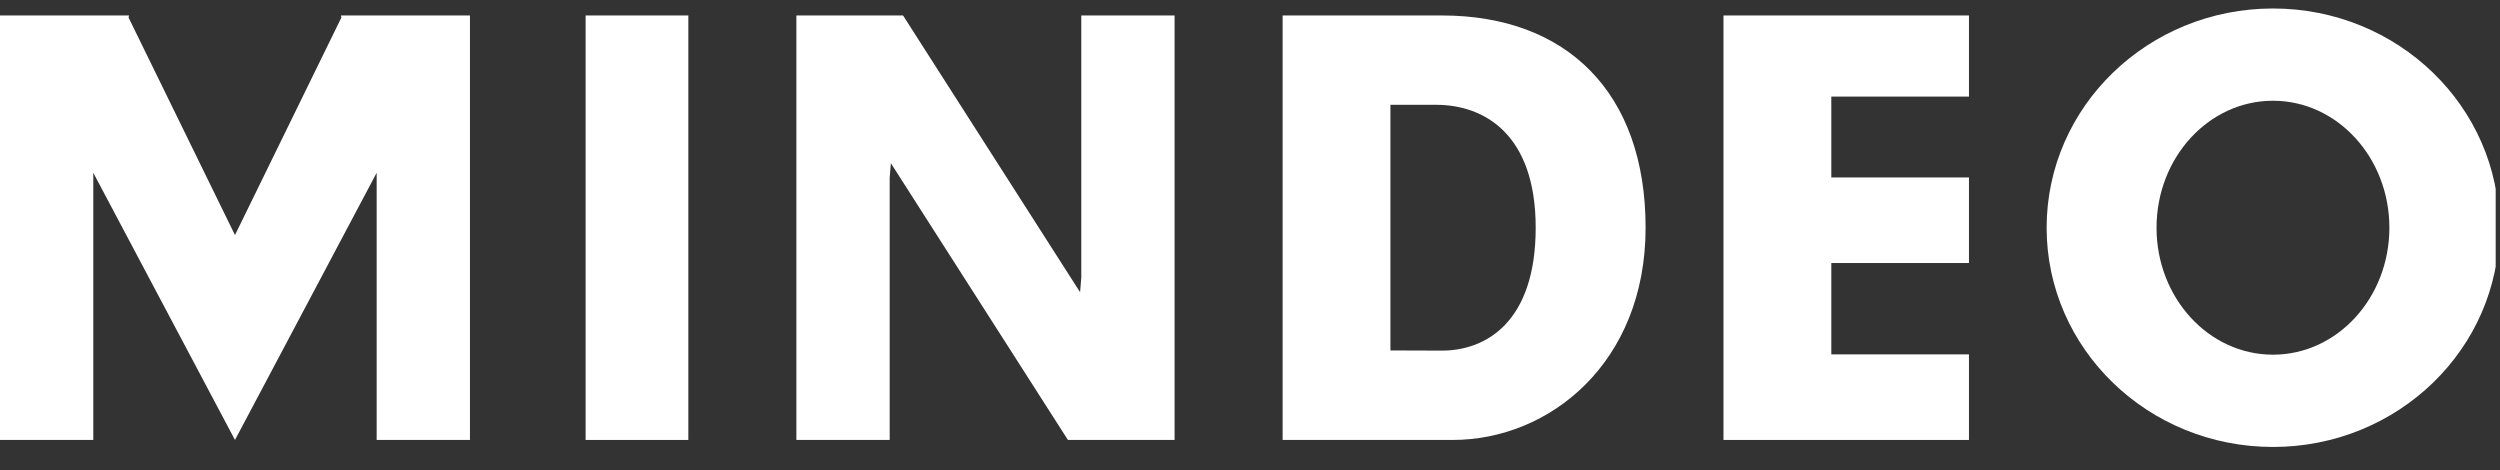
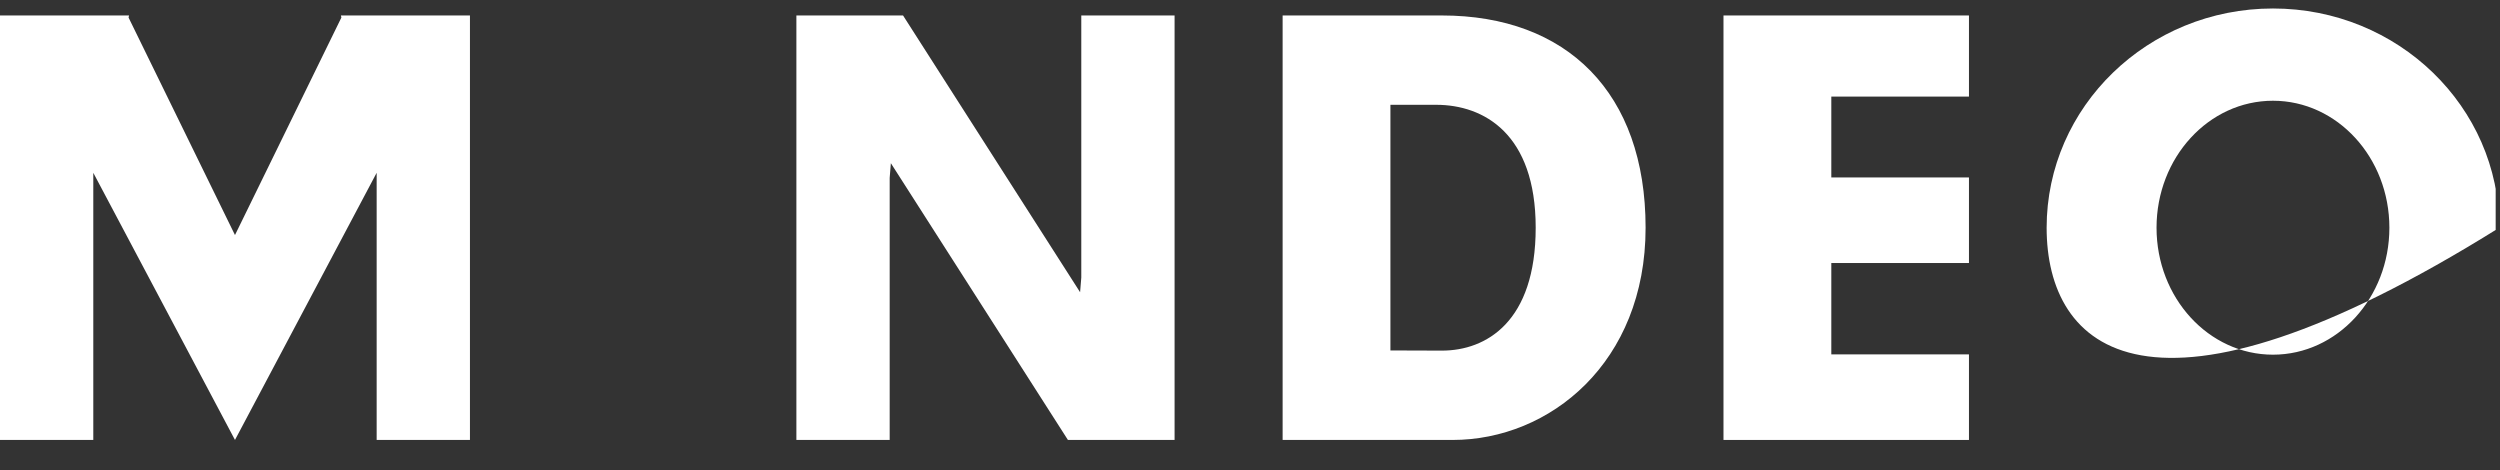
<svg xmlns="http://www.w3.org/2000/svg" width="101" height="19" viewBox="0 0 101 19" fill="none">
  <rect x="0" y="0" width="101" height="19" fill="#333333" stroke="none" />
  <g clip-path="url(#clip0_807_9352)">
    <path fill-rule="evenodd" clip-rule="evenodd" d="M0 0.625H3.769H5.153H5.213L5.194 0.709L9.493 9.496L13.792 0.709L13.773 0.625H13.833H15.217H18.986V6.981V17.774H15.217V6.981L9.493 17.774L3.769 6.981V17.774H0V6.981V0.625Z" fill="white" />
-     <path d="M27.809 0.625H23.659V17.774H27.809V0.625Z" fill="white" />
    <path fill-rule="evenodd" clip-rule="evenodd" d="M32.174 0.625H35.943H36.483L43.636 11.806L43.684 11.212V0.625H47.453V11.212V17.774H43.684H43.144L35.991 6.593L35.943 7.186V17.774H32.174V7.186V0.625Z" fill="white" />
    <path fill-rule="evenodd" clip-rule="evenodd" d="M51.818 0.625H55.987H57.087H58.252C63.302 0.625 66.482 3.746 66.482 9.199C66.482 14.653 62.607 17.774 58.689 17.774H57.525H56.05H51.818V0.625ZM56.173 4.235V14.158L58.251 14.165C60.05 14.165 62.042 12.994 62.042 9.199C62.042 5.405 59.948 4.234 58.019 4.234L56.173 4.235L56.173 4.235Z" fill="white" />
    <path fill-rule="evenodd" clip-rule="evenodd" d="M69.629 0.625H73.985H79.546V3.902H73.985V7.169H79.546V10.626H73.985V14.317H79.546V17.774H73.985H69.629V14.317V10.626V7.169V3.902V0.625Z" fill="white" />
-     <path fill-rule="evenodd" clip-rule="evenodd" d="M91.828 4.07C94.425 4.07 96.531 6.367 96.531 9.2C96.531 12.033 94.425 14.329 91.828 14.329C89.23 14.329 87.124 12.033 87.124 9.2C87.124 6.367 89.23 4.07 91.828 4.07ZM91.828 0.343C96.877 0.343 100.971 4.308 100.971 9.2C100.971 14.091 96.877 18.057 91.828 18.057C86.778 18.057 82.684 14.092 82.684 9.2C82.684 4.308 86.778 0.343 91.828 0.343Z" fill="white" />
+     <path fill-rule="evenodd" clip-rule="evenodd" d="M91.828 4.07C94.425 4.07 96.531 6.367 96.531 9.2C96.531 12.033 94.425 14.329 91.828 14.329C89.23 14.329 87.124 12.033 87.124 9.2C87.124 6.367 89.23 4.07 91.828 4.07ZM91.828 0.343C96.877 0.343 100.971 4.308 100.971 9.2C86.778 18.057 82.684 14.092 82.684 9.2C82.684 4.308 86.778 0.343 91.828 0.343Z" fill="white" />
  </g>
  <defs>
    <clipPath id="clip0_807_9352">
      <rect width="100.825" height="17.74" fill="white" transform="translate(0 0.343)" />
    </clipPath>
  </defs>
</svg>